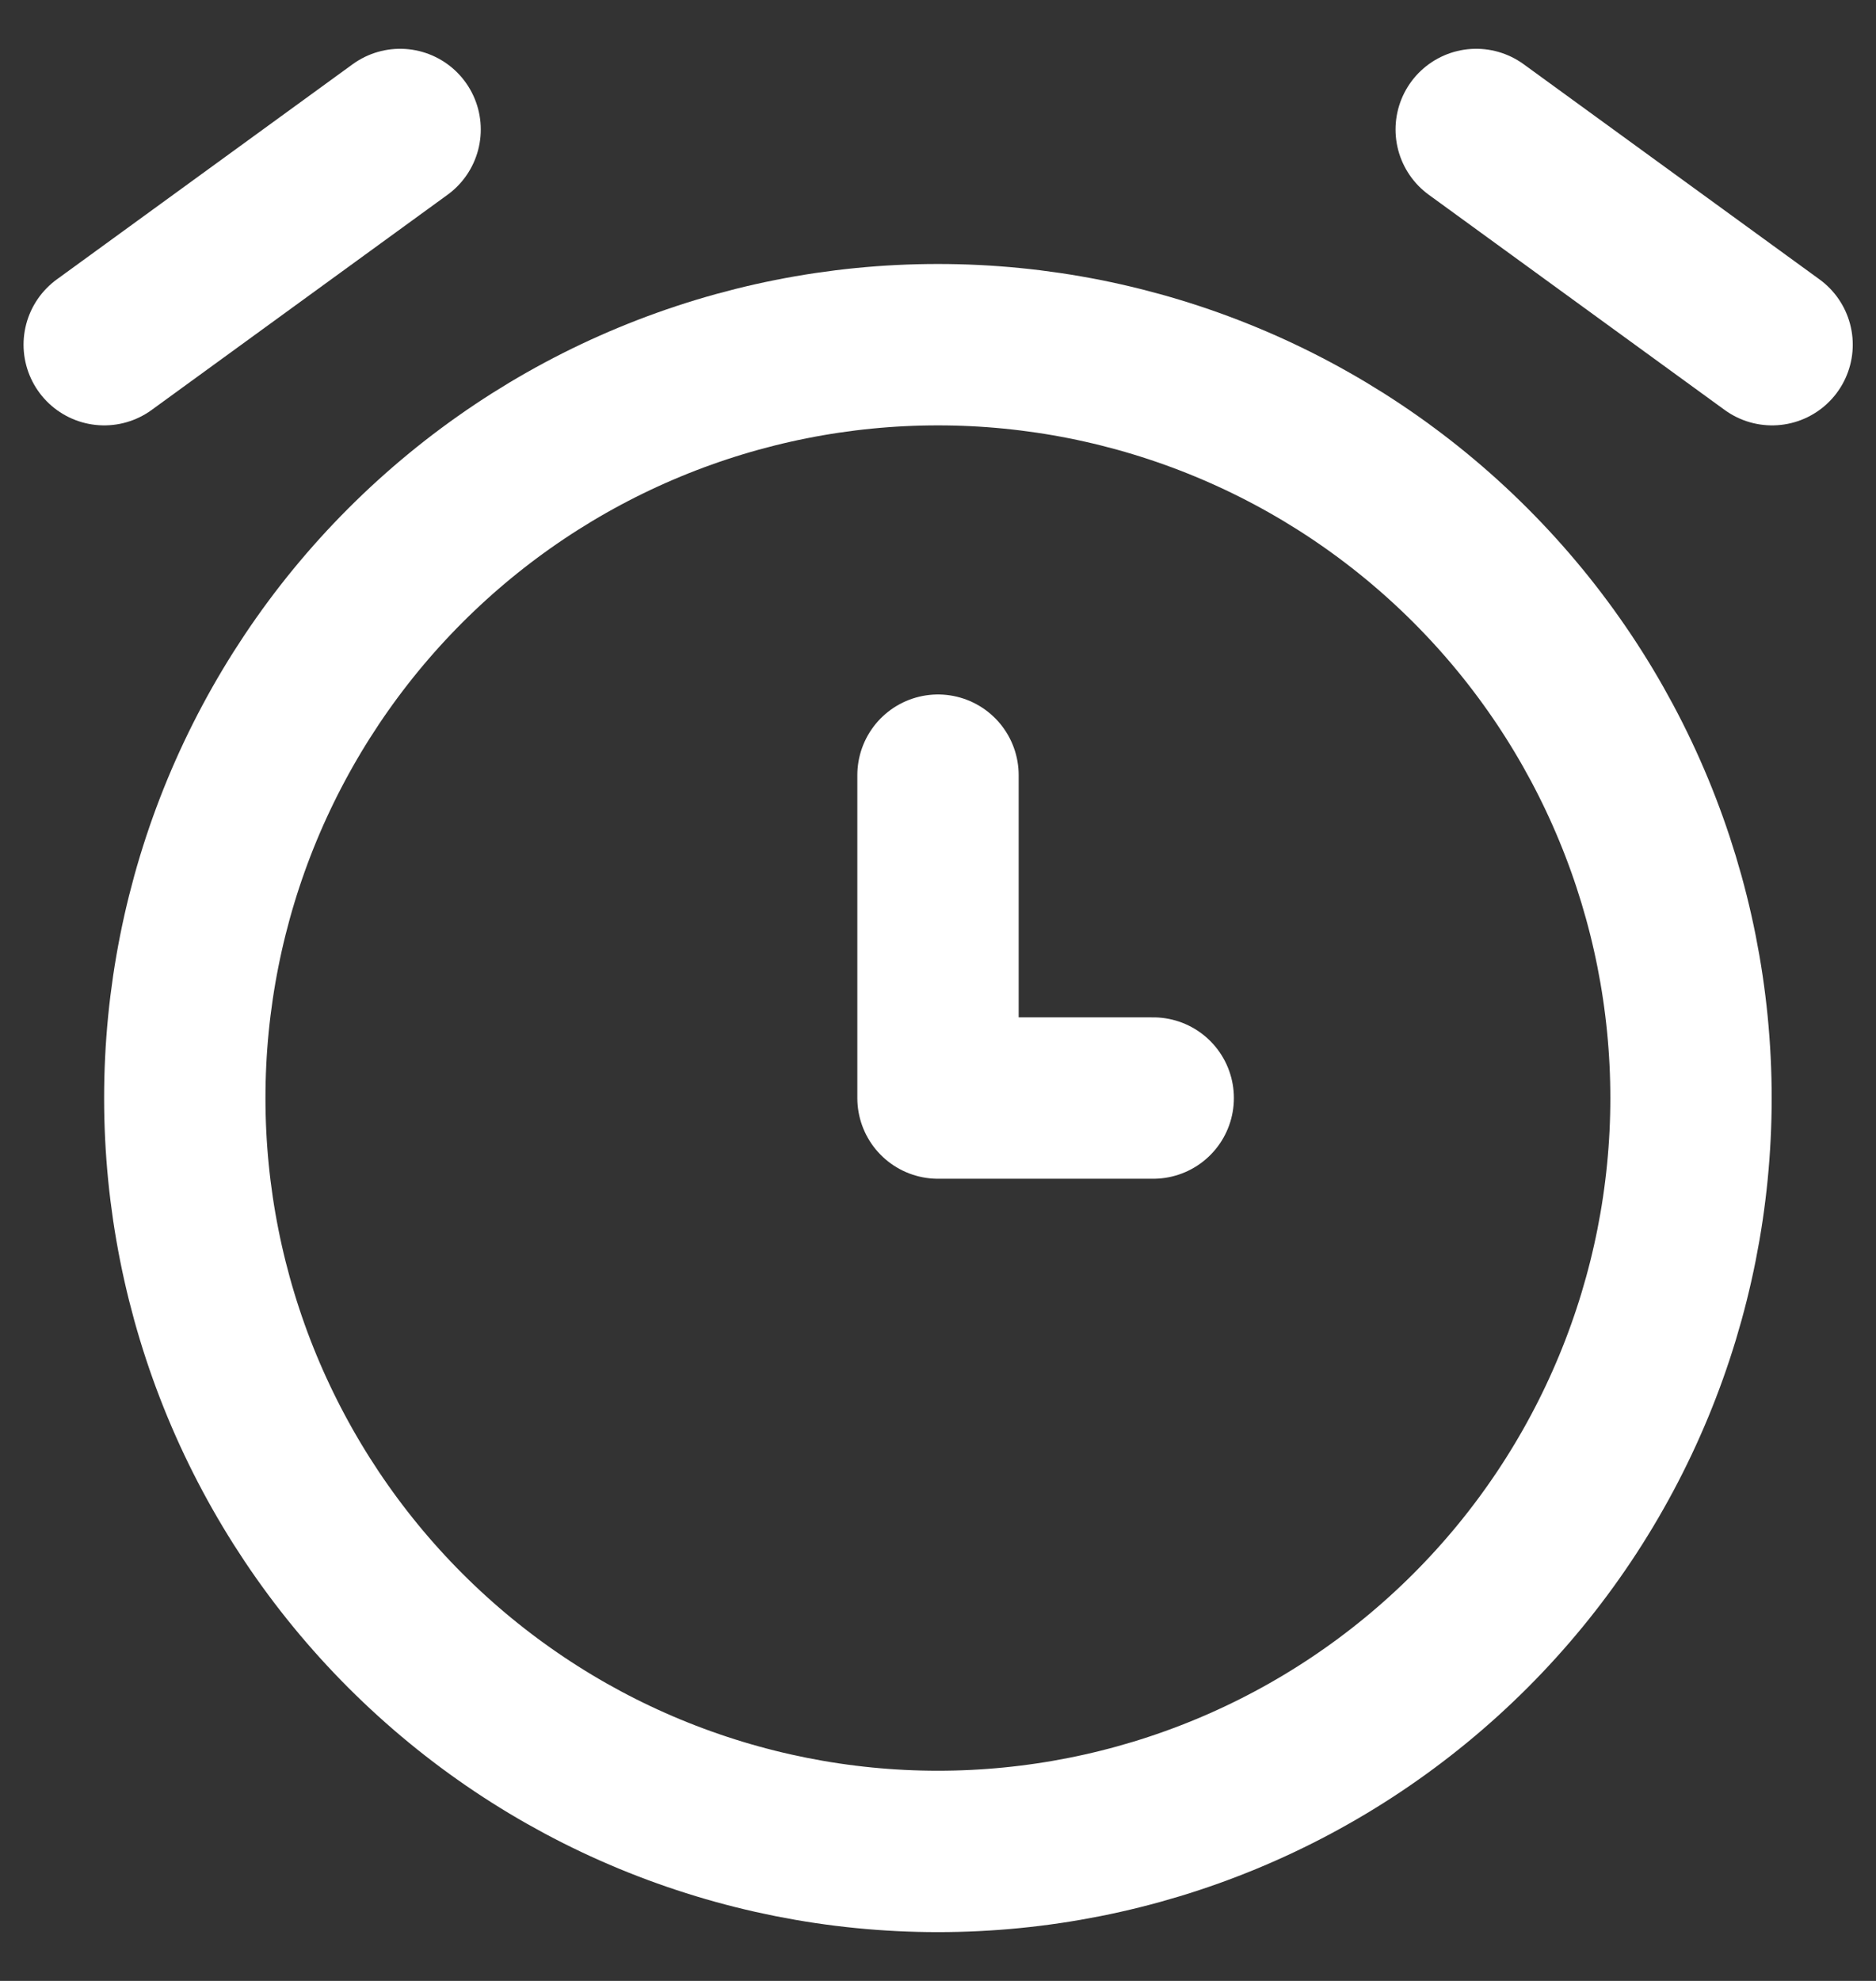
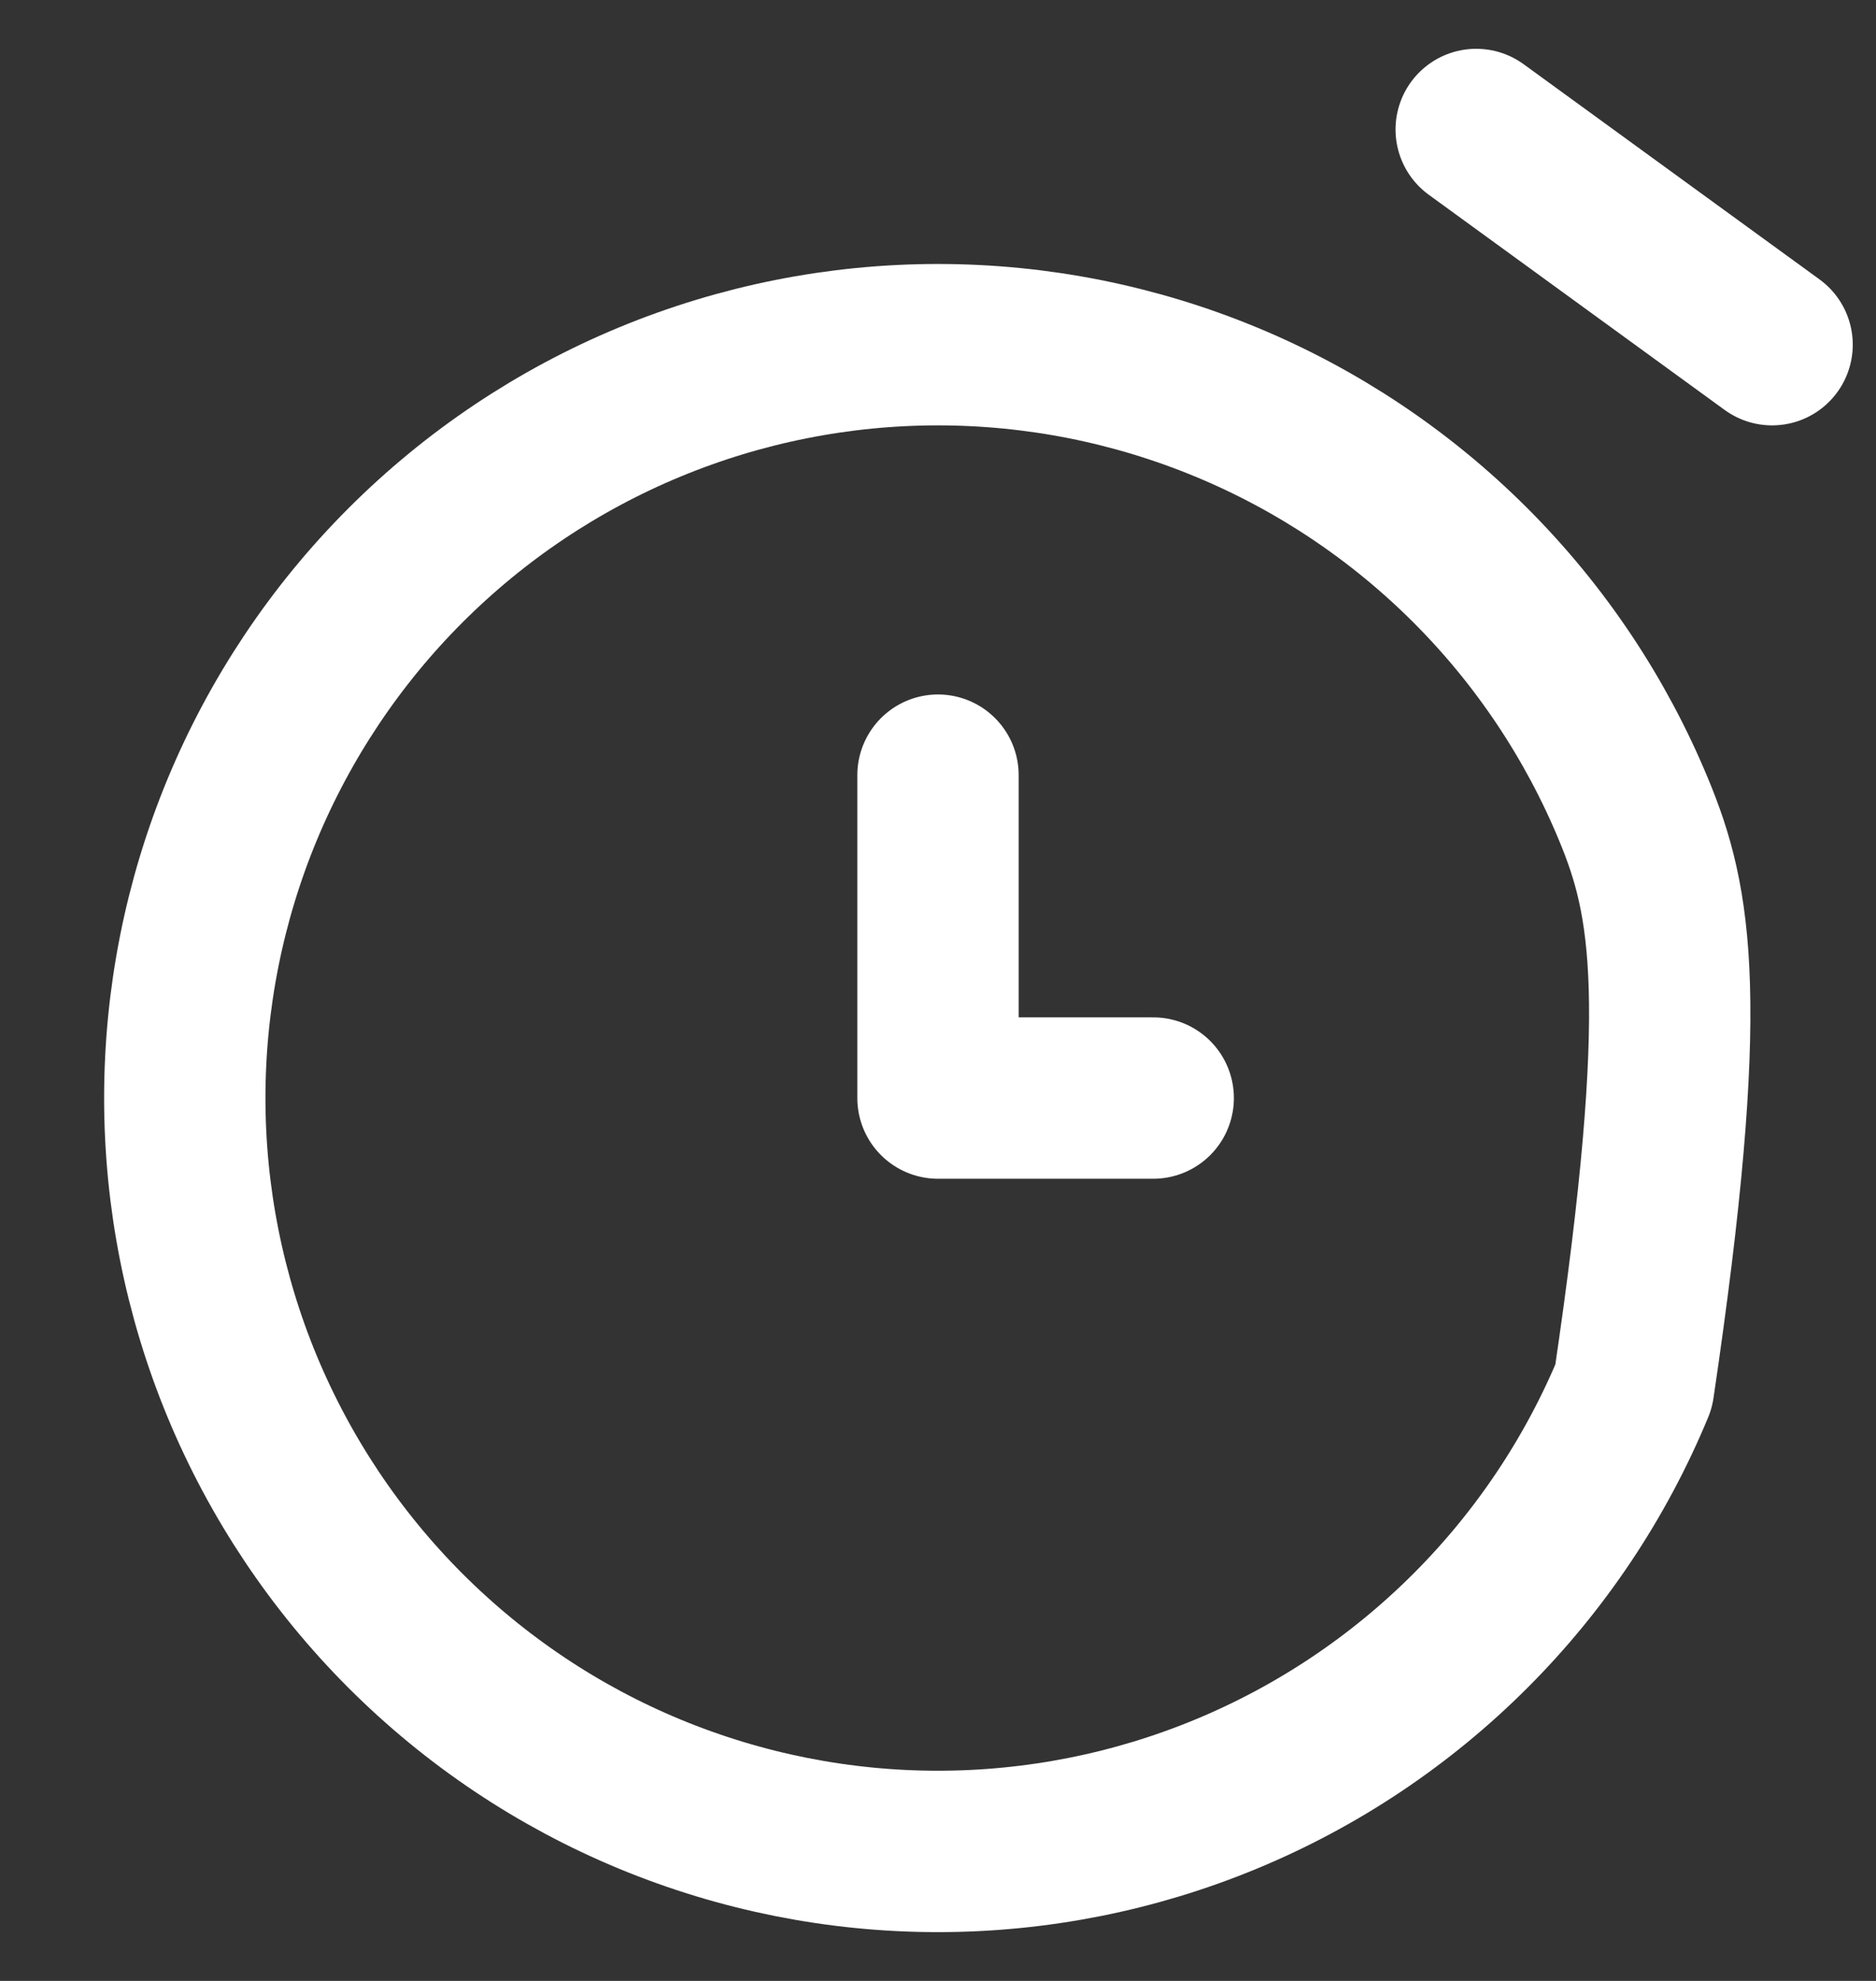
<svg xmlns="http://www.w3.org/2000/svg" width="18" height="19" viewBox="0 0 18 19" fill="none">
  <rect x="0" y="0" width="18" height="19" fill="#333333" stroke="none" />
-   <path d="M1.773 10.532C1.773 11.481 1.96 12.421 2.323 13.297C2.687 14.174 3.219 14.97 3.89 15.641C4.561 16.312 5.357 16.845 6.234 17.208C7.111 17.571 8.05 17.758 8.999 17.758C9.948 17.758 10.888 17.571 11.764 17.208C12.641 16.845 13.438 16.312 14.109 15.641C14.78 14.97 15.312 14.174 15.675 13.297C16.038 12.421 16.225 11.481 16.225 10.532C16.225 9.583 16.038 8.643 15.675 7.767C15.312 6.89 14.78 6.094 14.109 5.423C13.438 4.752 12.641 4.219 11.764 3.856C10.888 3.493 9.948 3.306 8.999 3.306C8.05 3.306 7.111 3.493 6.234 3.856C5.357 4.219 4.561 4.752 3.89 5.423C3.219 6.094 2.687 6.89 2.323 7.767C1.96 8.643 1.773 9.583 1.773 10.532Z" stroke="white" stroke-width="1.548" stroke-linecap="round" stroke-linejoin="round" />
+   <path d="M1.773 10.532C1.773 11.481 1.96 12.421 2.323 13.297C2.687 14.174 3.219 14.97 3.89 15.641C4.561 16.312 5.357 16.845 6.234 17.208C7.111 17.571 8.05 17.758 8.999 17.758C9.948 17.758 10.888 17.571 11.764 17.208C12.641 16.845 13.438 16.312 14.109 15.641C14.78 14.97 15.312 14.174 15.675 13.297C16.225 9.583 16.038 8.643 15.675 7.767C15.312 6.89 14.78 6.094 14.109 5.423C13.438 4.752 12.641 4.219 11.764 3.856C10.888 3.493 9.948 3.306 8.999 3.306C8.05 3.306 7.111 3.493 6.234 3.856C5.357 4.219 4.561 4.752 3.89 5.423C3.219 6.094 2.687 6.89 2.323 7.767C1.96 8.643 1.773 9.583 1.773 10.532Z" stroke="white" stroke-width="1.548" stroke-linecap="round" stroke-linejoin="round" />
  <path d="M9 7.435V10.532H11.065" stroke="white" stroke-width="1.548" stroke-linecap="round" stroke-linejoin="round" />
-   <path d="M3.839 1.242L1 3.306" stroke="white" stroke-width="1.548" stroke-linecap="round" stroke-linejoin="round" />
  <path d="M14.164 1.242L17.003 3.306" stroke="white" stroke-width="1.548" stroke-linecap="round" stroke-linejoin="round" />
</svg>